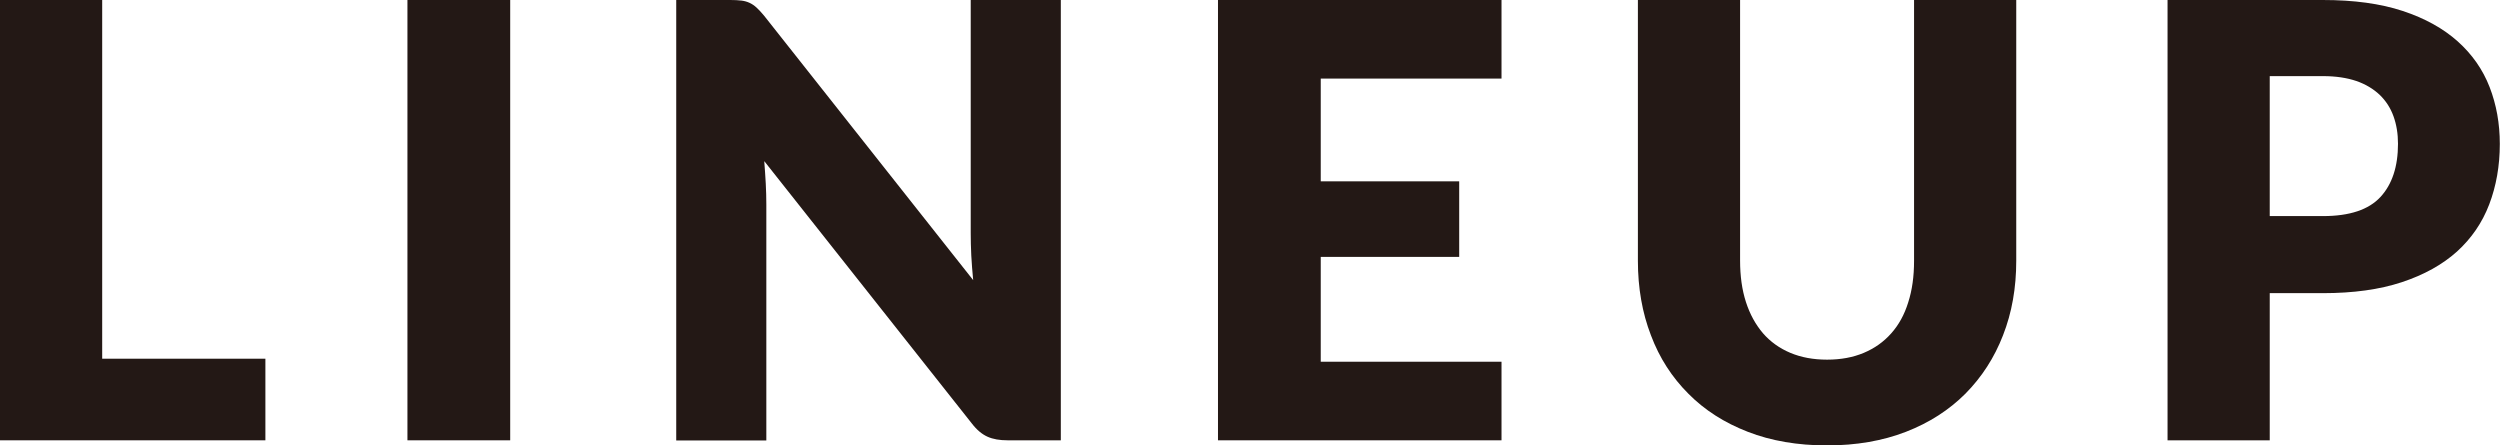
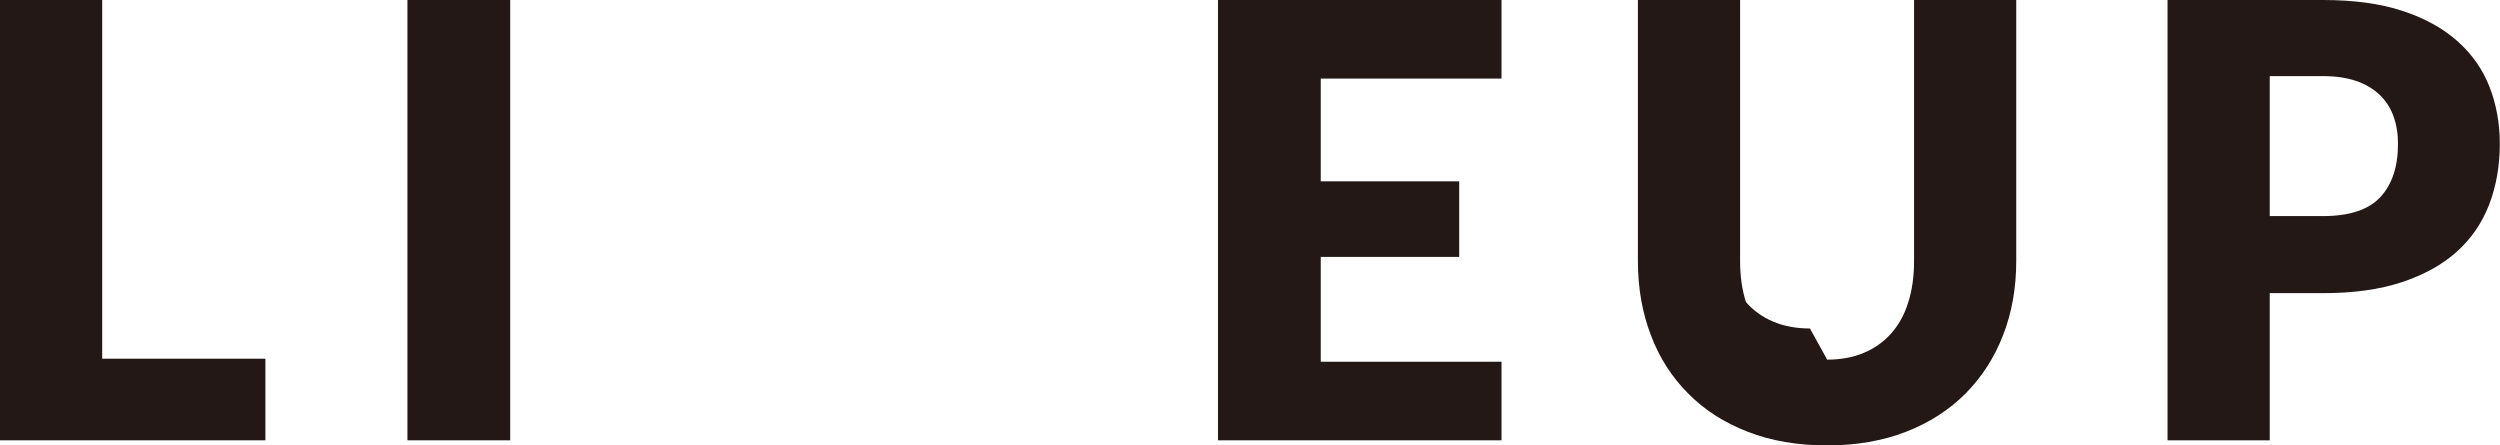
<svg xmlns="http://www.w3.org/2000/svg" viewBox="0 0 132.35 23.57">
  <g fill="#231815">
    <path d="m5.41 18.99h8.64v4.32h-14.05v-23.31h5.41z" />
    <path d="m27.01 23.31h-5.44v-23.31h5.44z" />
-     <path d="m39.25.03c.16.02.3.06.43.12s.25.14.37.25.25.25.4.43l11.07 14c-.04-.45-.08-.88-.1-1.3s-.03-.82-.03-1.19v-12.34h4.77v23.31h-2.82c-.42 0-.77-.06-1.06-.19s-.57-.36-.83-.7l-10.99-13.89c.03.41.06.8.08 1.19s.03.75.03 1.1v12.5h-4.77v-23.32h2.85c.24 0 .43.01.59.03z" />
    <path d="m79.49 0v4.16h-9.57v5.44h7.33v4h-7.33v5.55h9.57v4.16h-15.01v-23.31z" />
-     <path d="m96.73 19.04c.72 0 1.37-.12 1.94-.36s1.05-.58 1.45-1.03.7-.99.9-1.64c.21-.65.31-1.38.31-2.2v-13.81h5.41v13.81c0 1.43-.23 2.74-.7 3.94-.46 1.19-1.13 2.22-1.99 3.09-.86.86-1.91 1.54-3.15 2.02s-2.63.72-4.18.72-2.96-.24-4.19-.72c-1.24-.48-2.29-1.15-3.15-2.02-.86-.86-1.53-1.89-1.98-3.09-.46-1.19-.69-2.51-.69-3.94v-13.81h5.41v13.79c0 .82.1 1.55.31 2.2s.51 1.19.9 1.65c.39.45.88.8 1.45 1.04s1.22.36 1.94.36z" />
+     <path d="m96.73 19.04c.72 0 1.37-.12 1.94-.36s1.05-.58 1.45-1.03.7-.99.9-1.64c.21-.65.31-1.38.31-2.2v-13.81h5.41v13.81c0 1.43-.23 2.74-.7 3.94-.46 1.19-1.13 2.22-1.99 3.09-.86.86-1.91 1.54-3.15 2.02s-2.63.72-4.18.72-2.96-.24-4.19-.72c-1.24-.48-2.29-1.15-3.15-2.02-.86-.86-1.53-1.89-1.98-3.09-.46-1.19-.69-2.51-.69-3.94v-13.81h5.41v13.79c0 .82.1 1.55.31 2.2c.39.45.88.8 1.45 1.04s1.22.36 1.94.36z" />
    <path d="m120.16 15.52v7.79h-5.41v-23.31h8.22c1.64 0 3.05.19 4.23.58s2.15.93 2.91 1.61 1.33 1.49 1.69 2.42.54 1.93.54 3.01c0 1.16-.19 2.23-.56 3.2s-.94 1.8-1.71 2.5c-.77.69-1.74 1.23-2.92 1.62s-2.57.58-4.18.58h-2.82zm0-4.08h2.82c1.41 0 2.42-.34 3.04-1.01s.93-1.61.93-2.82c0-.53-.08-1.02-.24-1.46s-.4-.81-.73-1.13c-.33-.31-.74-.56-1.23-.73-.5-.17-1.09-.26-1.77-.26h-2.82v7.39z" />
  </g>
</svg>